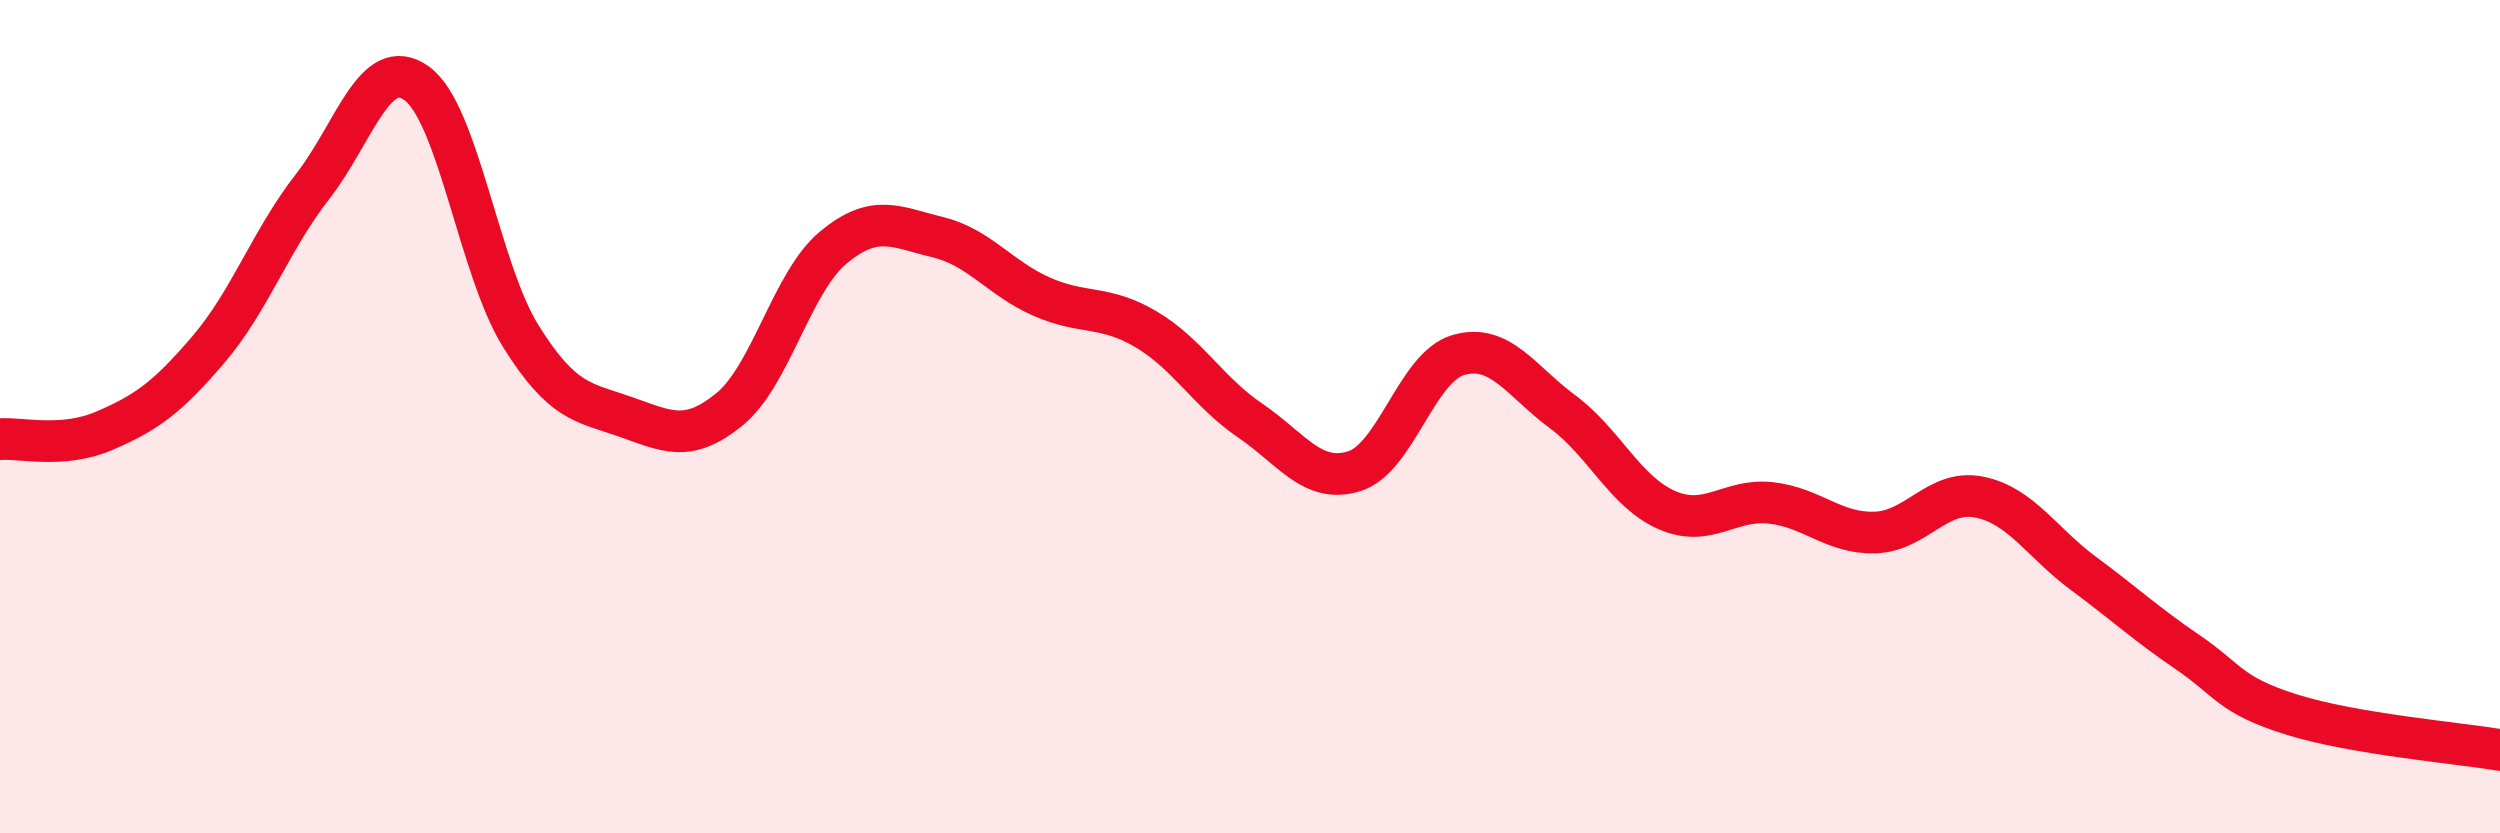
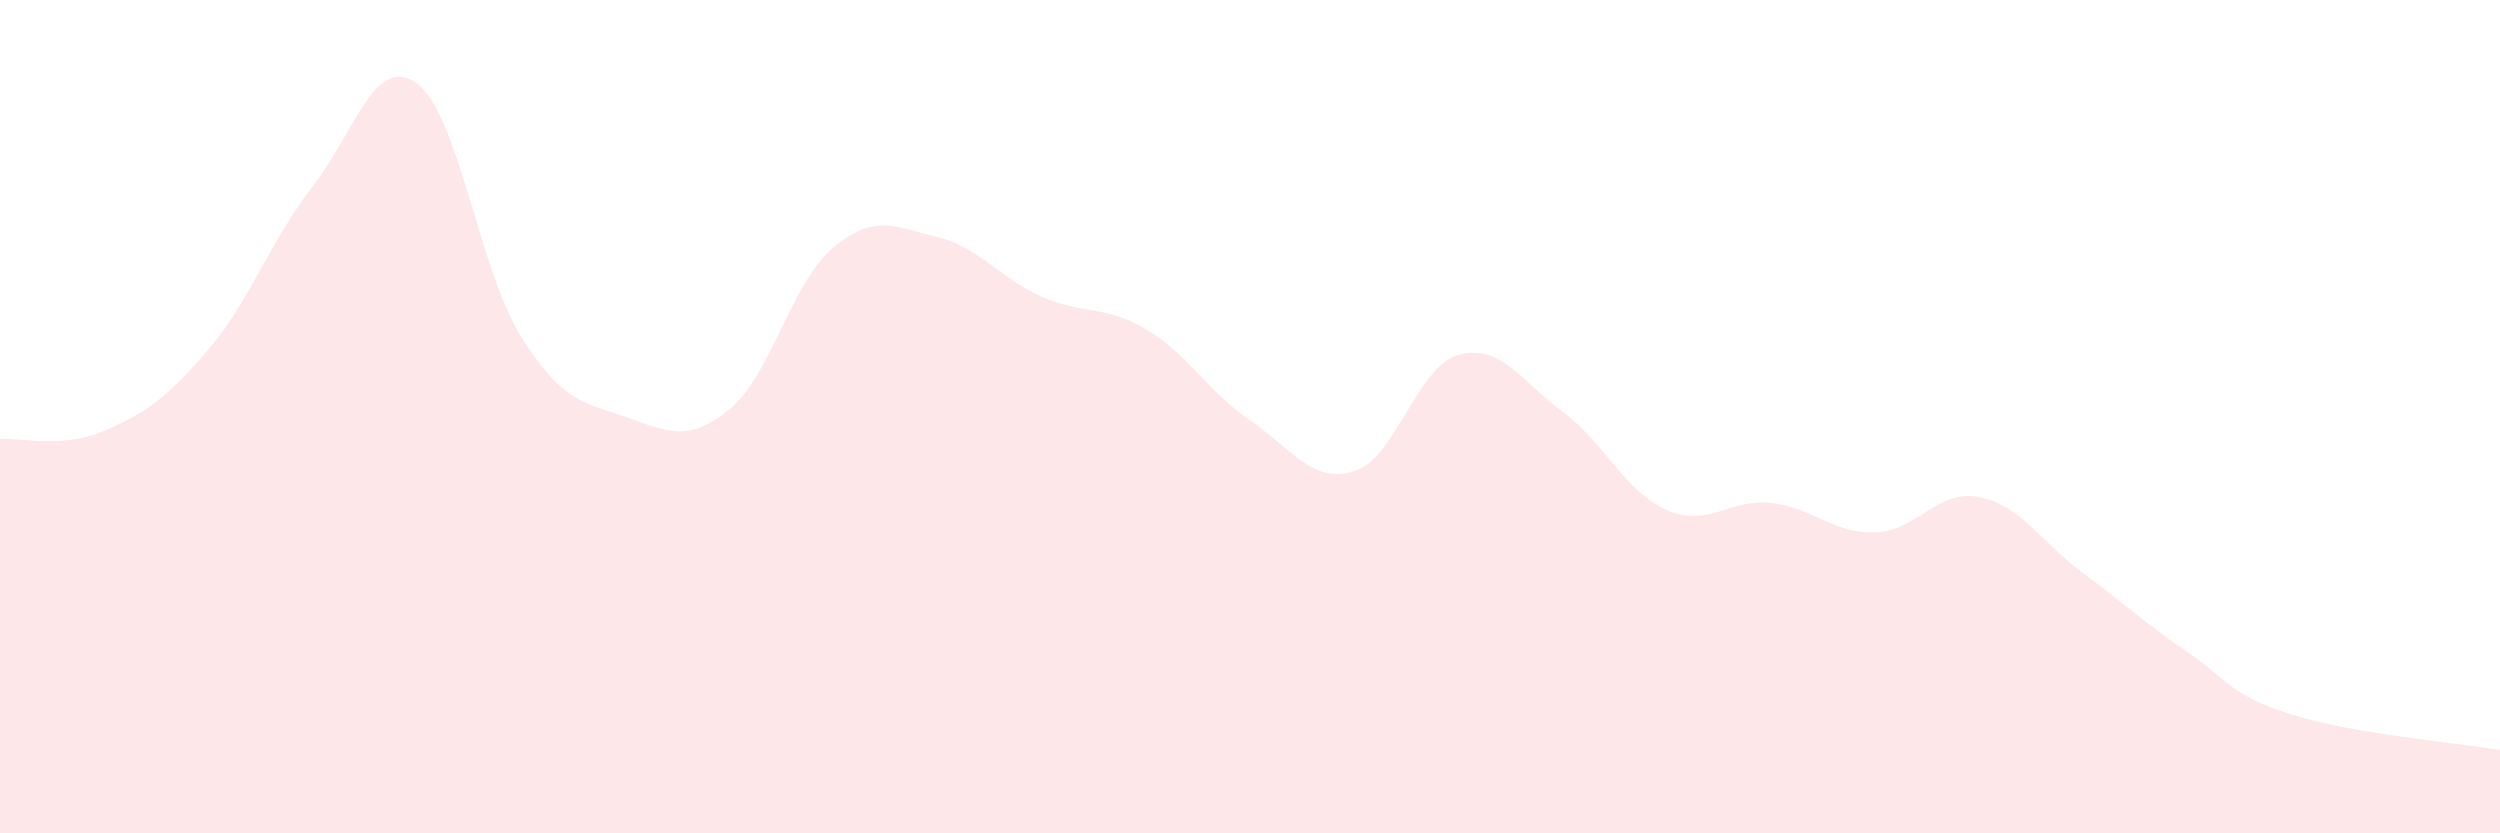
<svg xmlns="http://www.w3.org/2000/svg" width="60" height="20" viewBox="0 0 60 20">
  <path d="M 0,10.54 C 0.5,10.5 1.5,10.77 2.5,10.34 C 3.5,9.91 4,9.56 5,8.39 C 6,7.22 6.5,5.76 7.5,4.48 C 8.5,3.2 9,1.28 10,2 C 11,2.72 11.5,6.47 12.5,8.07 C 13.5,9.67 14,9.65 15,10 C 16,10.35 16.5,10.64 17.5,9.83 C 18.5,9.02 19,6.77 20,5.94 C 21,5.11 21.5,5.45 22.5,5.69 C 23.5,5.93 24,6.68 25,7.12 C 26,7.56 26.5,7.31 27.5,7.9 C 28.5,8.49 29,9.41 30,10.09 C 31,10.77 31.5,11.62 32.5,11.31 C 33.5,11 34,8.81 35,8.52 C 36,8.23 36.5,9.14 37.5,9.88 C 38.5,10.62 39,11.8 40,12.24 C 41,12.68 41.5,11.96 42.5,12.07 C 43.5,12.18 44,12.81 45,12.78 C 46,12.75 46.5,11.73 47.5,11.93 C 48.5,12.13 49,13.02 50,13.76 C 51,14.5 51.5,14.97 52.5,15.65 C 53.5,16.33 53.5,16.68 55,17.15 C 56.5,17.62 59,17.83 60,18L60 20L0 20Z" fill="#EB0A25" opacity="0.1" stroke-linecap="round" stroke-linejoin="round" />
-   <path d="M 0,10.54 C 0.5,10.5 1.5,10.77 2.5,10.34 C 3.5,9.91 4,9.56 5,8.39 C 6,7.22 6.5,5.76 7.5,4.48 C 8.5,3.2 9,1.28 10,2 C 11,2.72 11.5,6.47 12.5,8.07 C 13.5,9.67 14,9.65 15,10 C 16,10.35 16.5,10.64 17.5,9.83 C 18.5,9.02 19,6.77 20,5.94 C 21,5.11 21.5,5.45 22.5,5.69 C 23.5,5.93 24,6.68 25,7.12 C 26,7.56 26.5,7.31 27.5,7.9 C 28.5,8.49 29,9.41 30,10.09 C 31,10.77 31.5,11.62 32.5,11.31 C 33.5,11 34,8.81 35,8.52 C 36,8.23 36.5,9.14 37.5,9.88 C 38.5,10.62 39,11.8 40,12.24 C 41,12.68 41.5,11.96 42.5,12.07 C 43.5,12.18 44,12.81 45,12.78 C 46,12.75 46.5,11.73 47.5,11.93 C 48.5,12.13 49,13.02 50,13.76 C 51,14.5 51.5,14.97 52.5,15.65 C 53.5,16.33 53.5,16.68 55,17.15 C 56.5,17.62 59,17.83 60,18" stroke="#EB0A25" stroke-width="1" fill="none" stroke-linecap="round" stroke-linejoin="round" />
</svg>